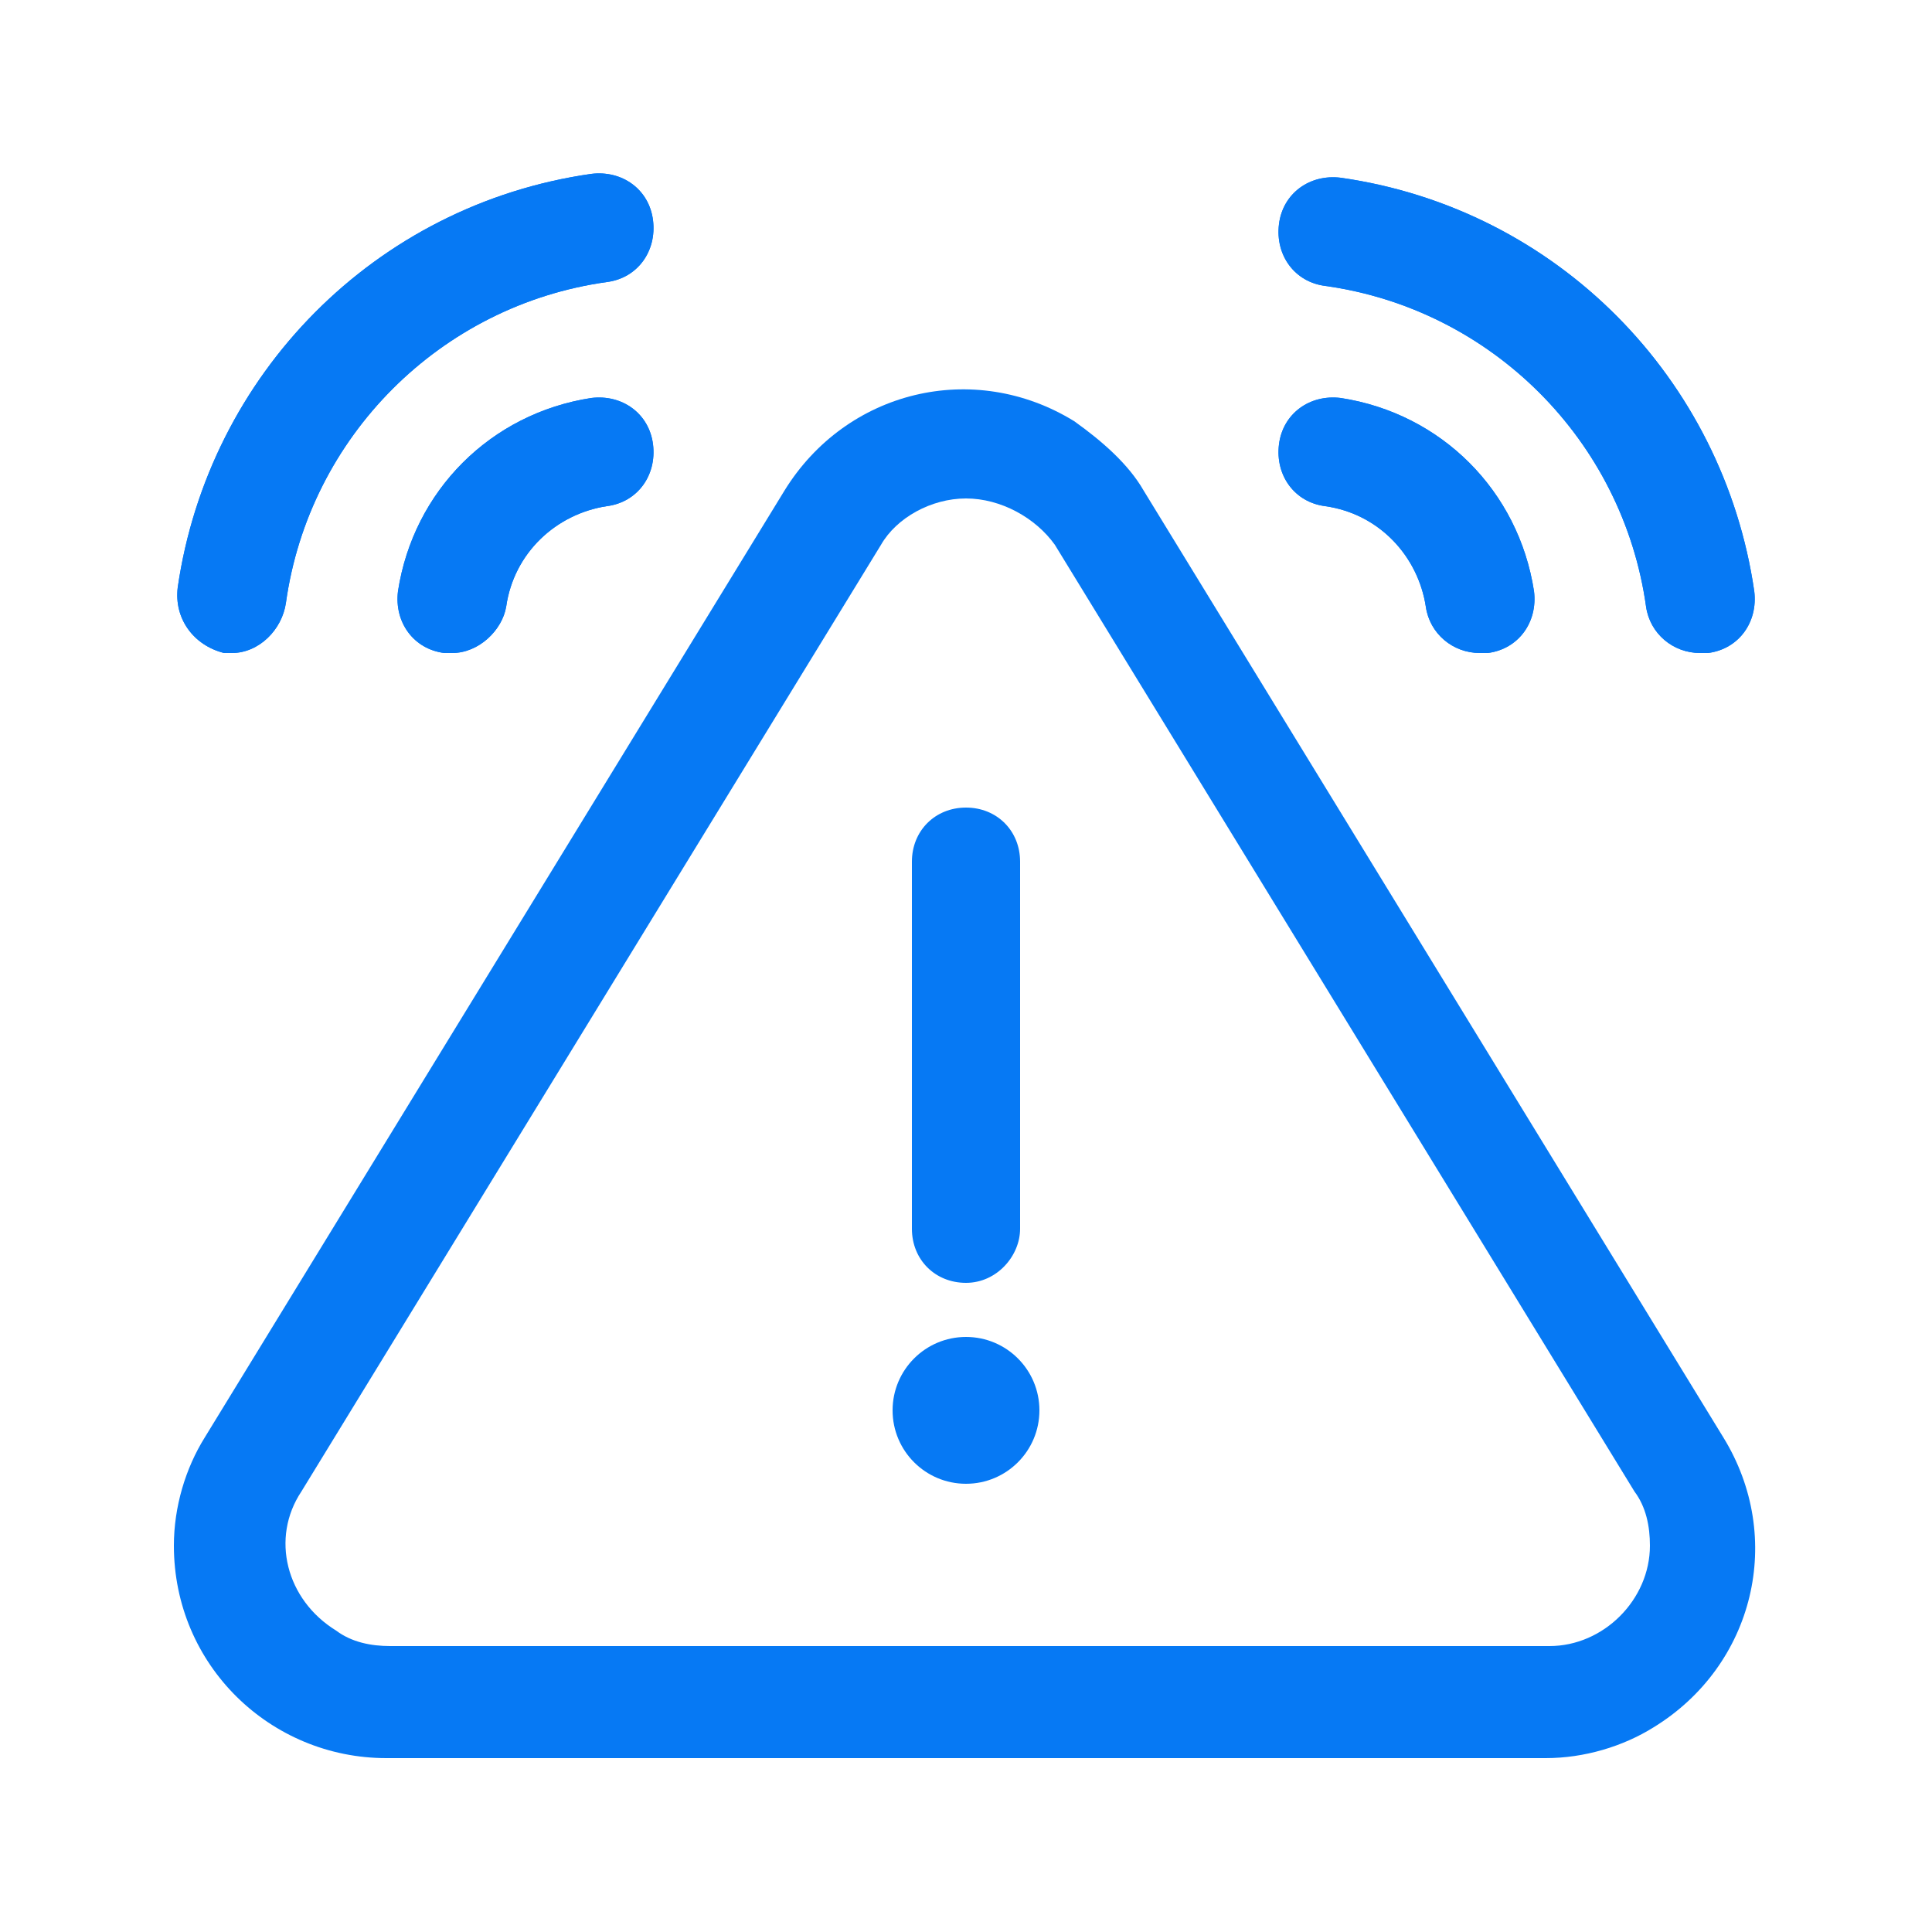
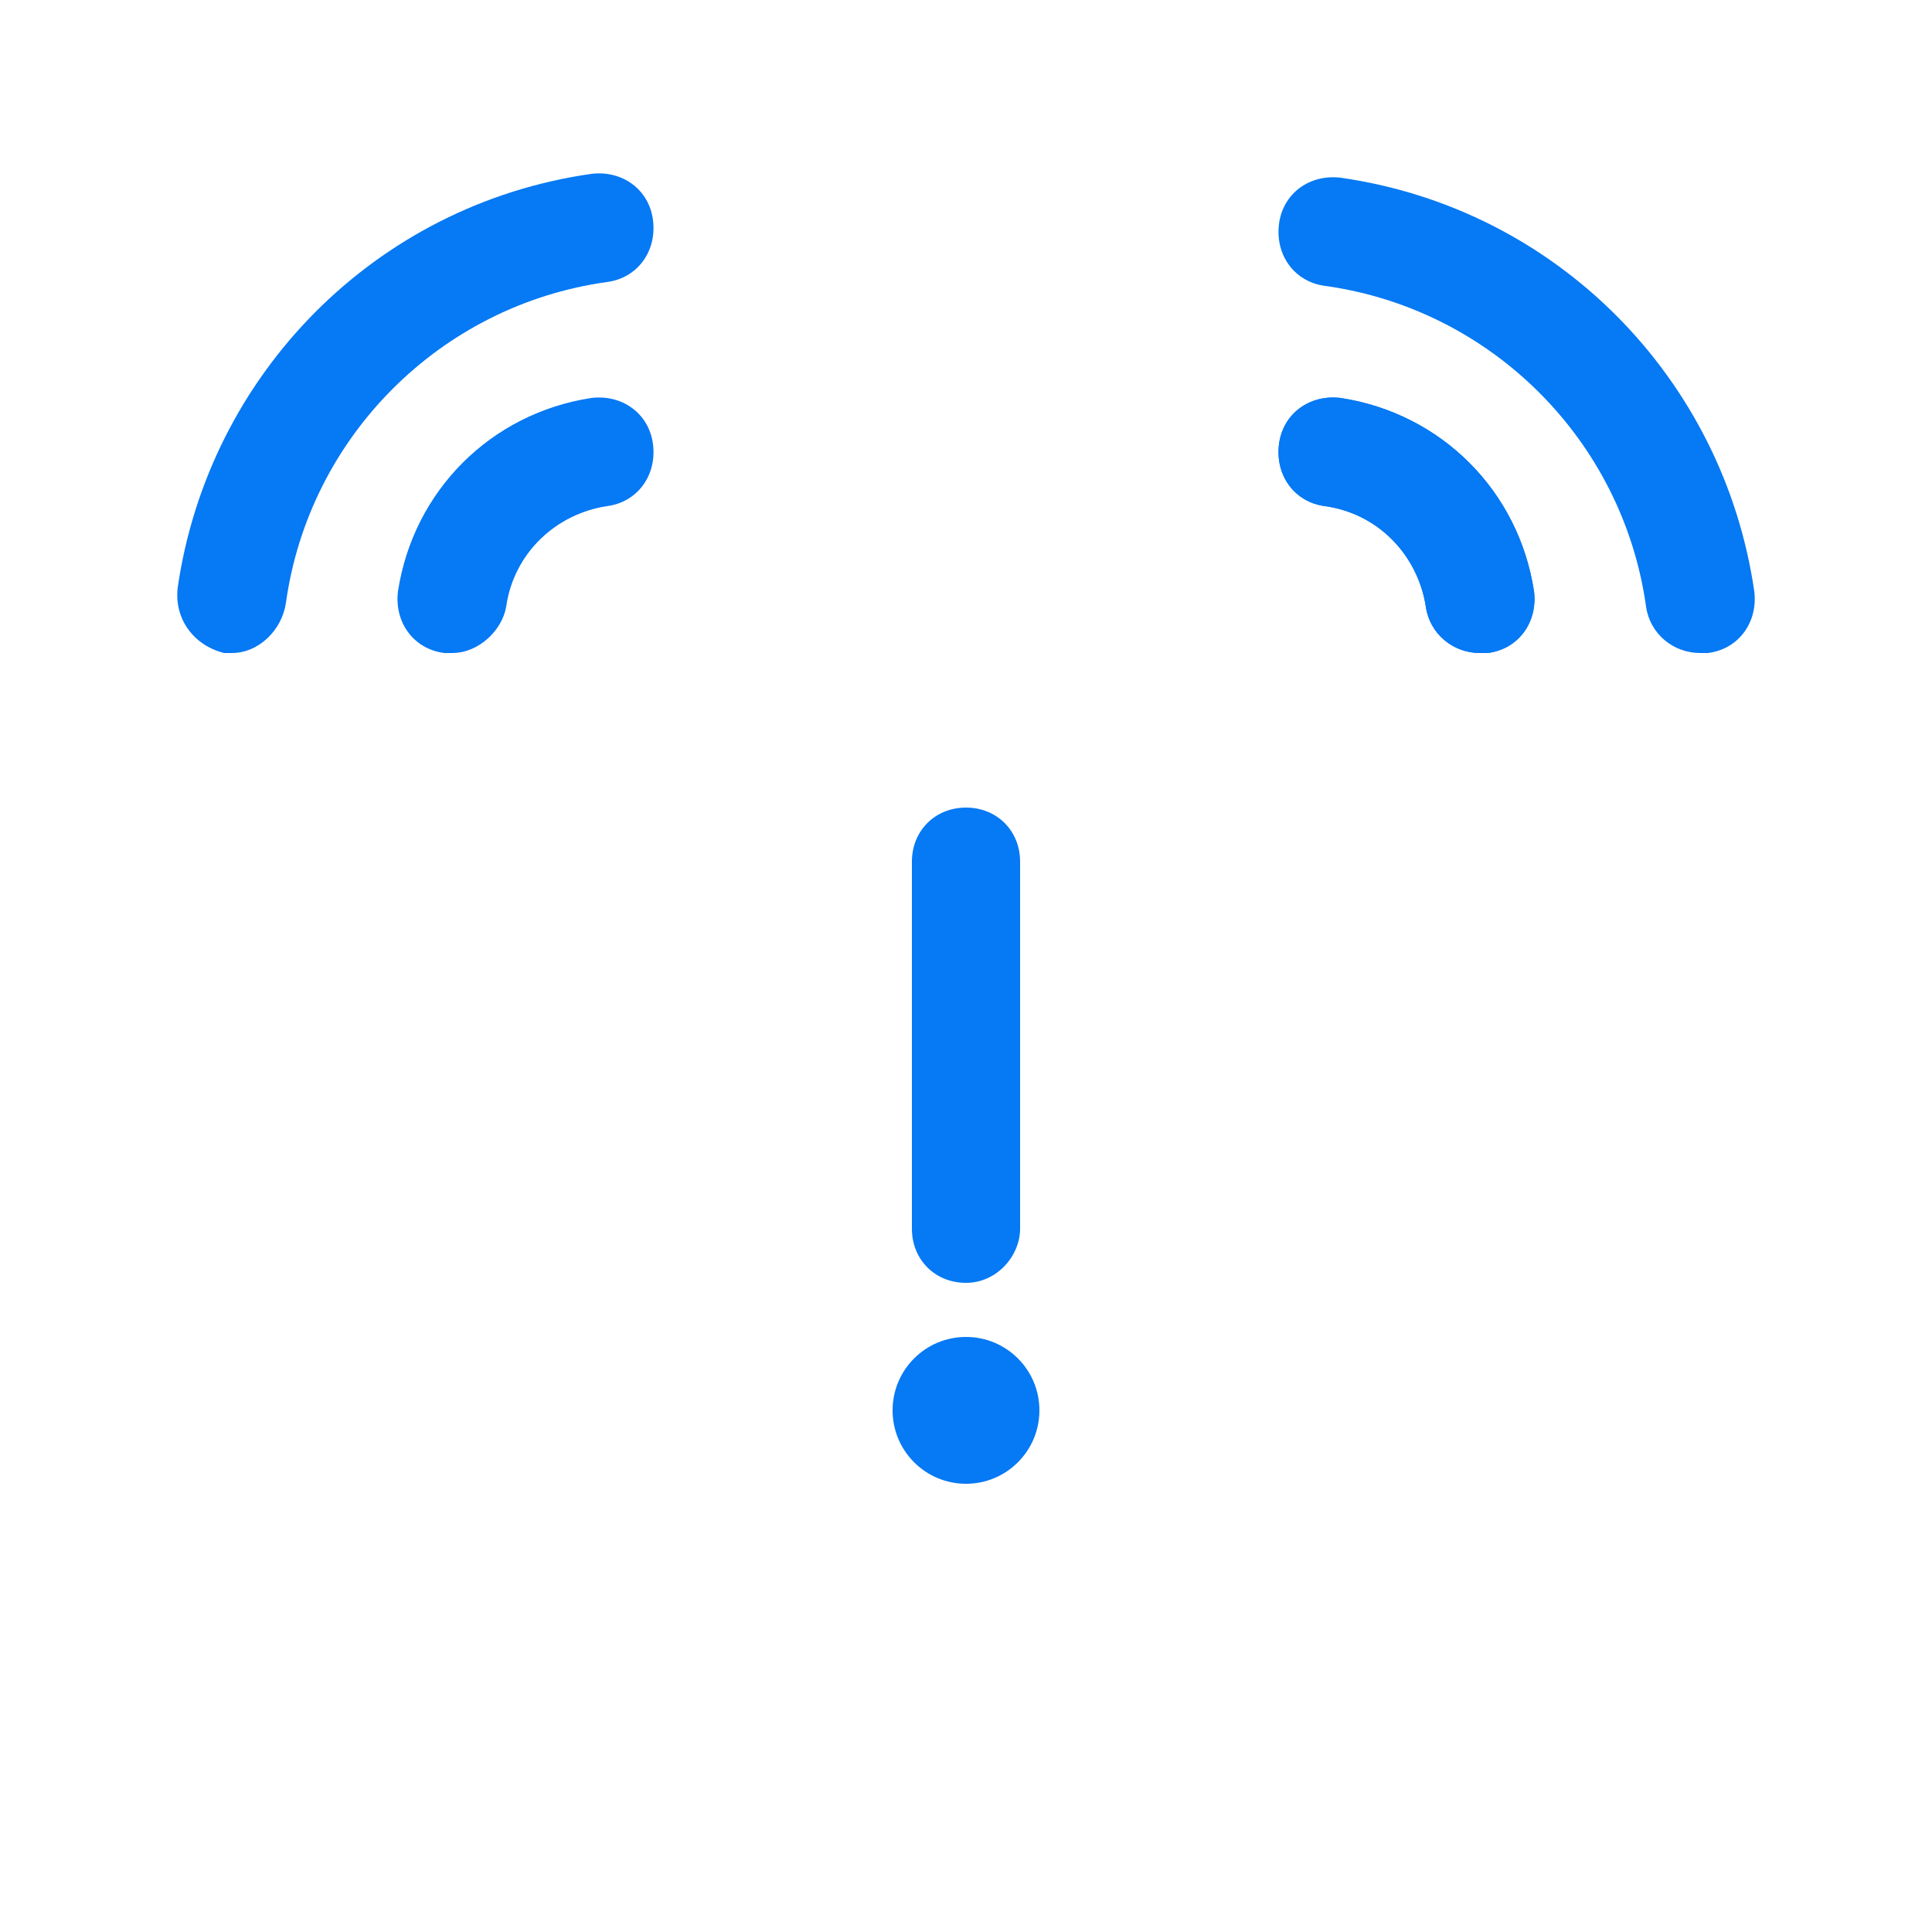
<svg xmlns="http://www.w3.org/2000/svg" version="1.1" id="Layer_1" x="0px" y="0px" viewBox="0 0 50 50" style="enable-background:new 0 0 50 50;" xml:space="preserve">
  <style type="text/css">
	.st0{fill:#0679F4;}
</style>
  <g id="Layer_2_00000035532437826608005950000007429031621737226677_">
-     <path class="st0" d="M40,45.5H10c-3,0-5.5-2.4-5.5-5.5c0-1,0.3-2,0.8-2.8l15-24.5c1.6-2.6,4.9-3.4,7.5-1.8c0.7,0.5,1.4,1.1,1.8,1.8   l15,24.5c1.6,2.6,0.8,5.9-1.8,7.5C42,45.2,41,45.5,40,45.5L40,45.5z M25,12.9c-0.9,0-1.8,0.5-2.2,1.2l-15,24.5   c-0.8,1.2-0.4,2.8,0.9,3.6c0.4,0.3,0.9,0.4,1.4,0.4h30c1.4,0,2.6-1.2,2.6-2.6c0-0.5-0.1-1-0.4-1.4l-15-24.5   C26.8,13.4,25.9,12.9,25,12.9z" />
    <path class="st0" d="M25,33.2c-0.8,0-1.4-0.6-1.4-1.4v-9.5c0-0.8,0.6-1.4,1.4-1.4c0.8,0,1.4,0.6,1.4,1.4v9.5   C26.4,32.5,25.8,33.2,25,33.2z" />
    <circle class="st0" cx="25" cy="36.5" r="1.9" />
    <path class="st0" d="M6,16.9c-0.1,0-0.1,0-0.2,0C5,16.7,4.5,16,4.6,15.2C5.4,9.7,9.7,5.3,15.3,4.5c0.8-0.1,1.5,0.4,1.6,1.2   c0.1,0.8-0.4,1.5-1.2,1.6c-4.3,0.6-7.7,4-8.3,8.3C7.3,16.3,6.7,16.9,6,16.9z" />
-     <path class="st0" d="M6,16.9c-0.1,0-0.1,0-0.2,0C5,16.7,4.5,16,4.6,15.2C5.4,9.7,9.7,5.3,15.3,4.5c0.8-0.1,1.5,0.4,1.6,1.2   c0.1,0.8-0.4,1.5-1.2,1.6c-4.3,0.6-7.7,4-8.3,8.3C7.3,16.3,6.7,16.9,6,16.9z" />
    <path class="st0" d="M11.7,16.9c-0.1,0-0.1,0-0.2,0c-0.8-0.1-1.3-0.8-1.2-1.6c0.4-2.6,2.4-4.6,5-5c0.8-0.1,1.5,0.4,1.6,1.2   c0.1,0.8-0.4,1.5-1.2,1.6c-1.3,0.2-2.4,1.2-2.6,2.6C13,16.3,12.4,16.9,11.7,16.9z" />
-     <path class="st0" d="M11.7,16.9c-0.1,0-0.1,0-0.2,0c-0.8-0.1-1.3-0.8-1.2-1.6c0.4-2.6,2.4-4.6,5-5c0.8-0.1,1.5,0.4,1.6,1.2   c0.1,0.8-0.4,1.5-1.2,1.6c-1.3,0.2-2.4,1.2-2.6,2.6C13,16.3,12.4,16.9,11.7,16.9z" />
-     <path class="st0" d="M44,16.9c-0.7,0-1.3-0.5-1.4-1.2c-0.6-4.3-4-7.7-8.3-8.3c-0.8-0.1-1.3-0.8-1.2-1.6c0.1-0.8,0.8-1.3,1.6-1.2   c5.6,0.8,9.9,5.2,10.7,10.7c0.1,0.8-0.4,1.5-1.2,1.6C44.1,16.9,44.1,16.9,44,16.9z" />
    <path class="st0" d="M44,16.9c-0.7,0-1.3-0.5-1.4-1.2c-0.6-4.3-4-7.7-8.3-8.3c-0.8-0.1-1.3-0.8-1.2-1.6c0.1-0.8,0.8-1.3,1.6-1.2   c5.6,0.8,9.9,5.2,10.7,10.7c0.1,0.8-0.4,1.5-1.2,1.6C44.1,16.9,44.1,16.9,44,16.9z" />
    <path class="st0" d="M38.3,16.9c-0.7,0-1.3-0.5-1.4-1.2c-0.2-1.3-1.2-2.4-2.6-2.6c-0.8-0.1-1.3-0.8-1.2-1.6   c0.1-0.8,0.8-1.3,1.6-1.2c0,0,0,0,0,0c2.6,0.4,4.6,2.4,5,5c0.1,0.8-0.4,1.5-1.2,1.6C38.4,16.9,38.4,16.9,38.3,16.9z" />
    <path class="st0" d="M38.3,16.9c-0.7,0-1.3-0.5-1.4-1.2c-0.2-1.3-1.2-2.4-2.6-2.6c-0.8-0.1-1.3-0.8-1.2-1.6   c0.1-0.8,0.8-1.3,1.6-1.2c0,0,0,0,0,0c2.6,0.4,4.6,2.4,5,5c0.1,0.8-0.4,1.5-1.2,1.6C38.4,16.9,38.4,16.9,38.3,16.9z" />
  </g>
</svg>